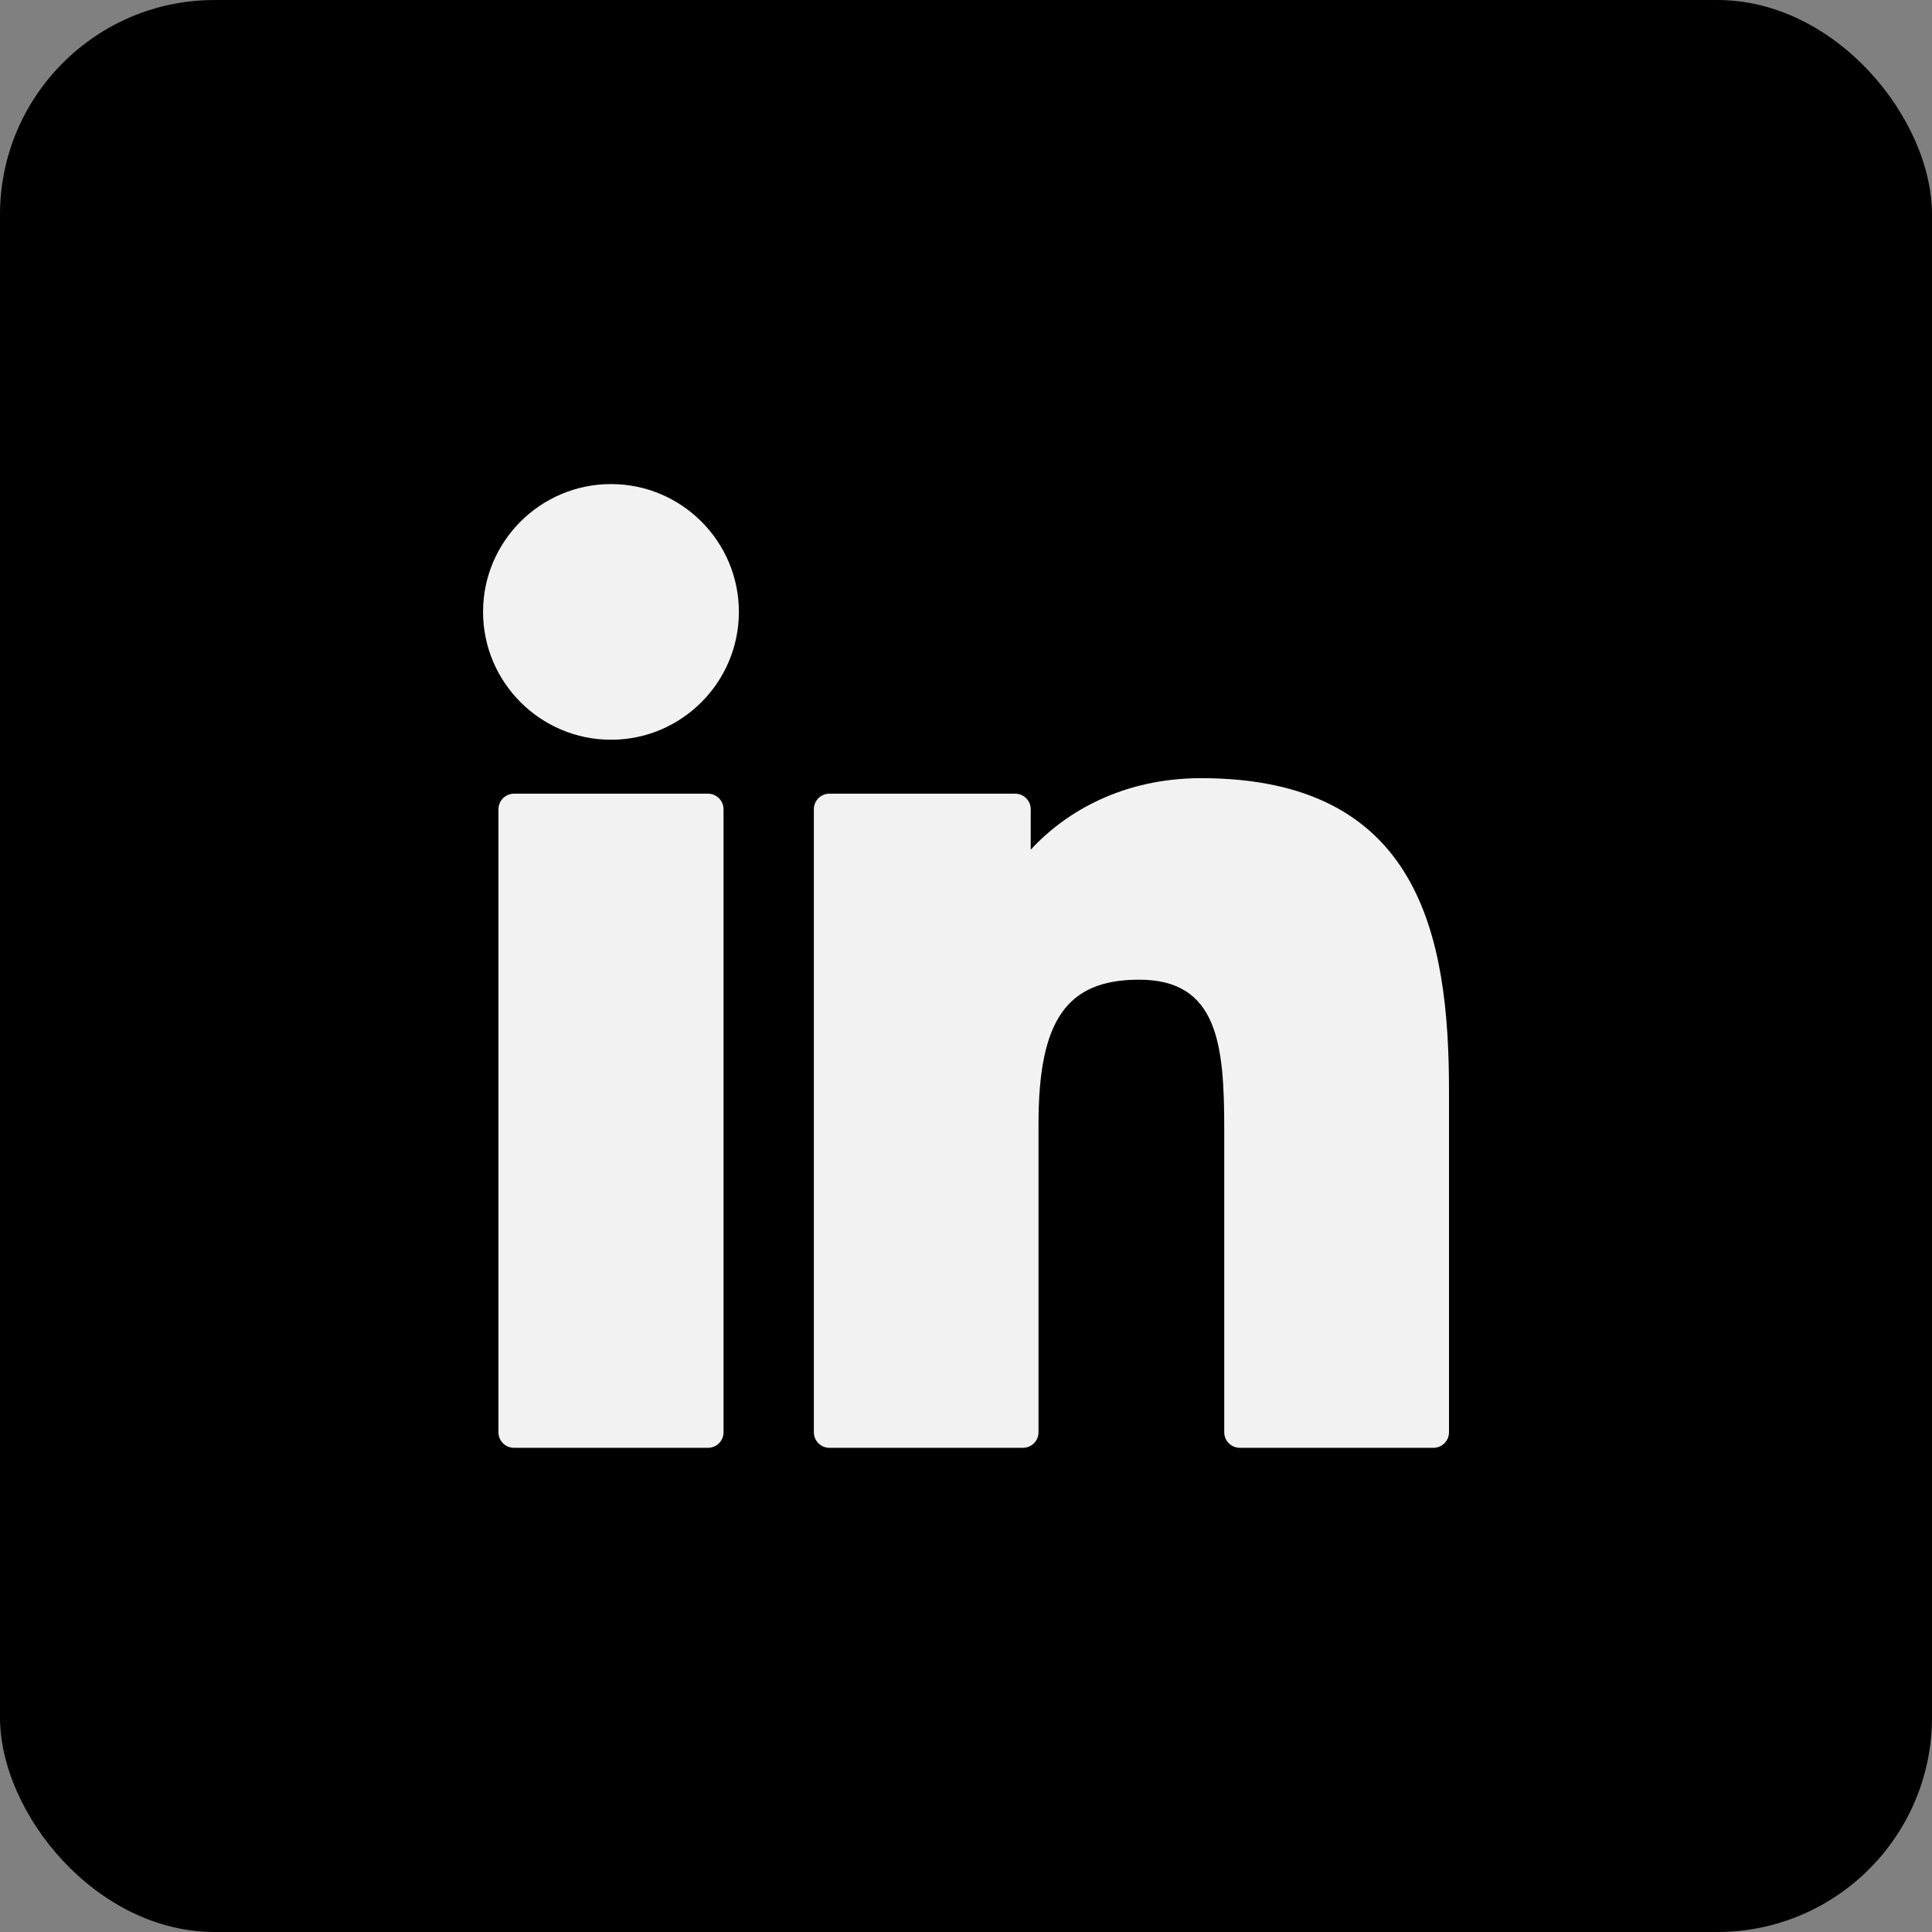
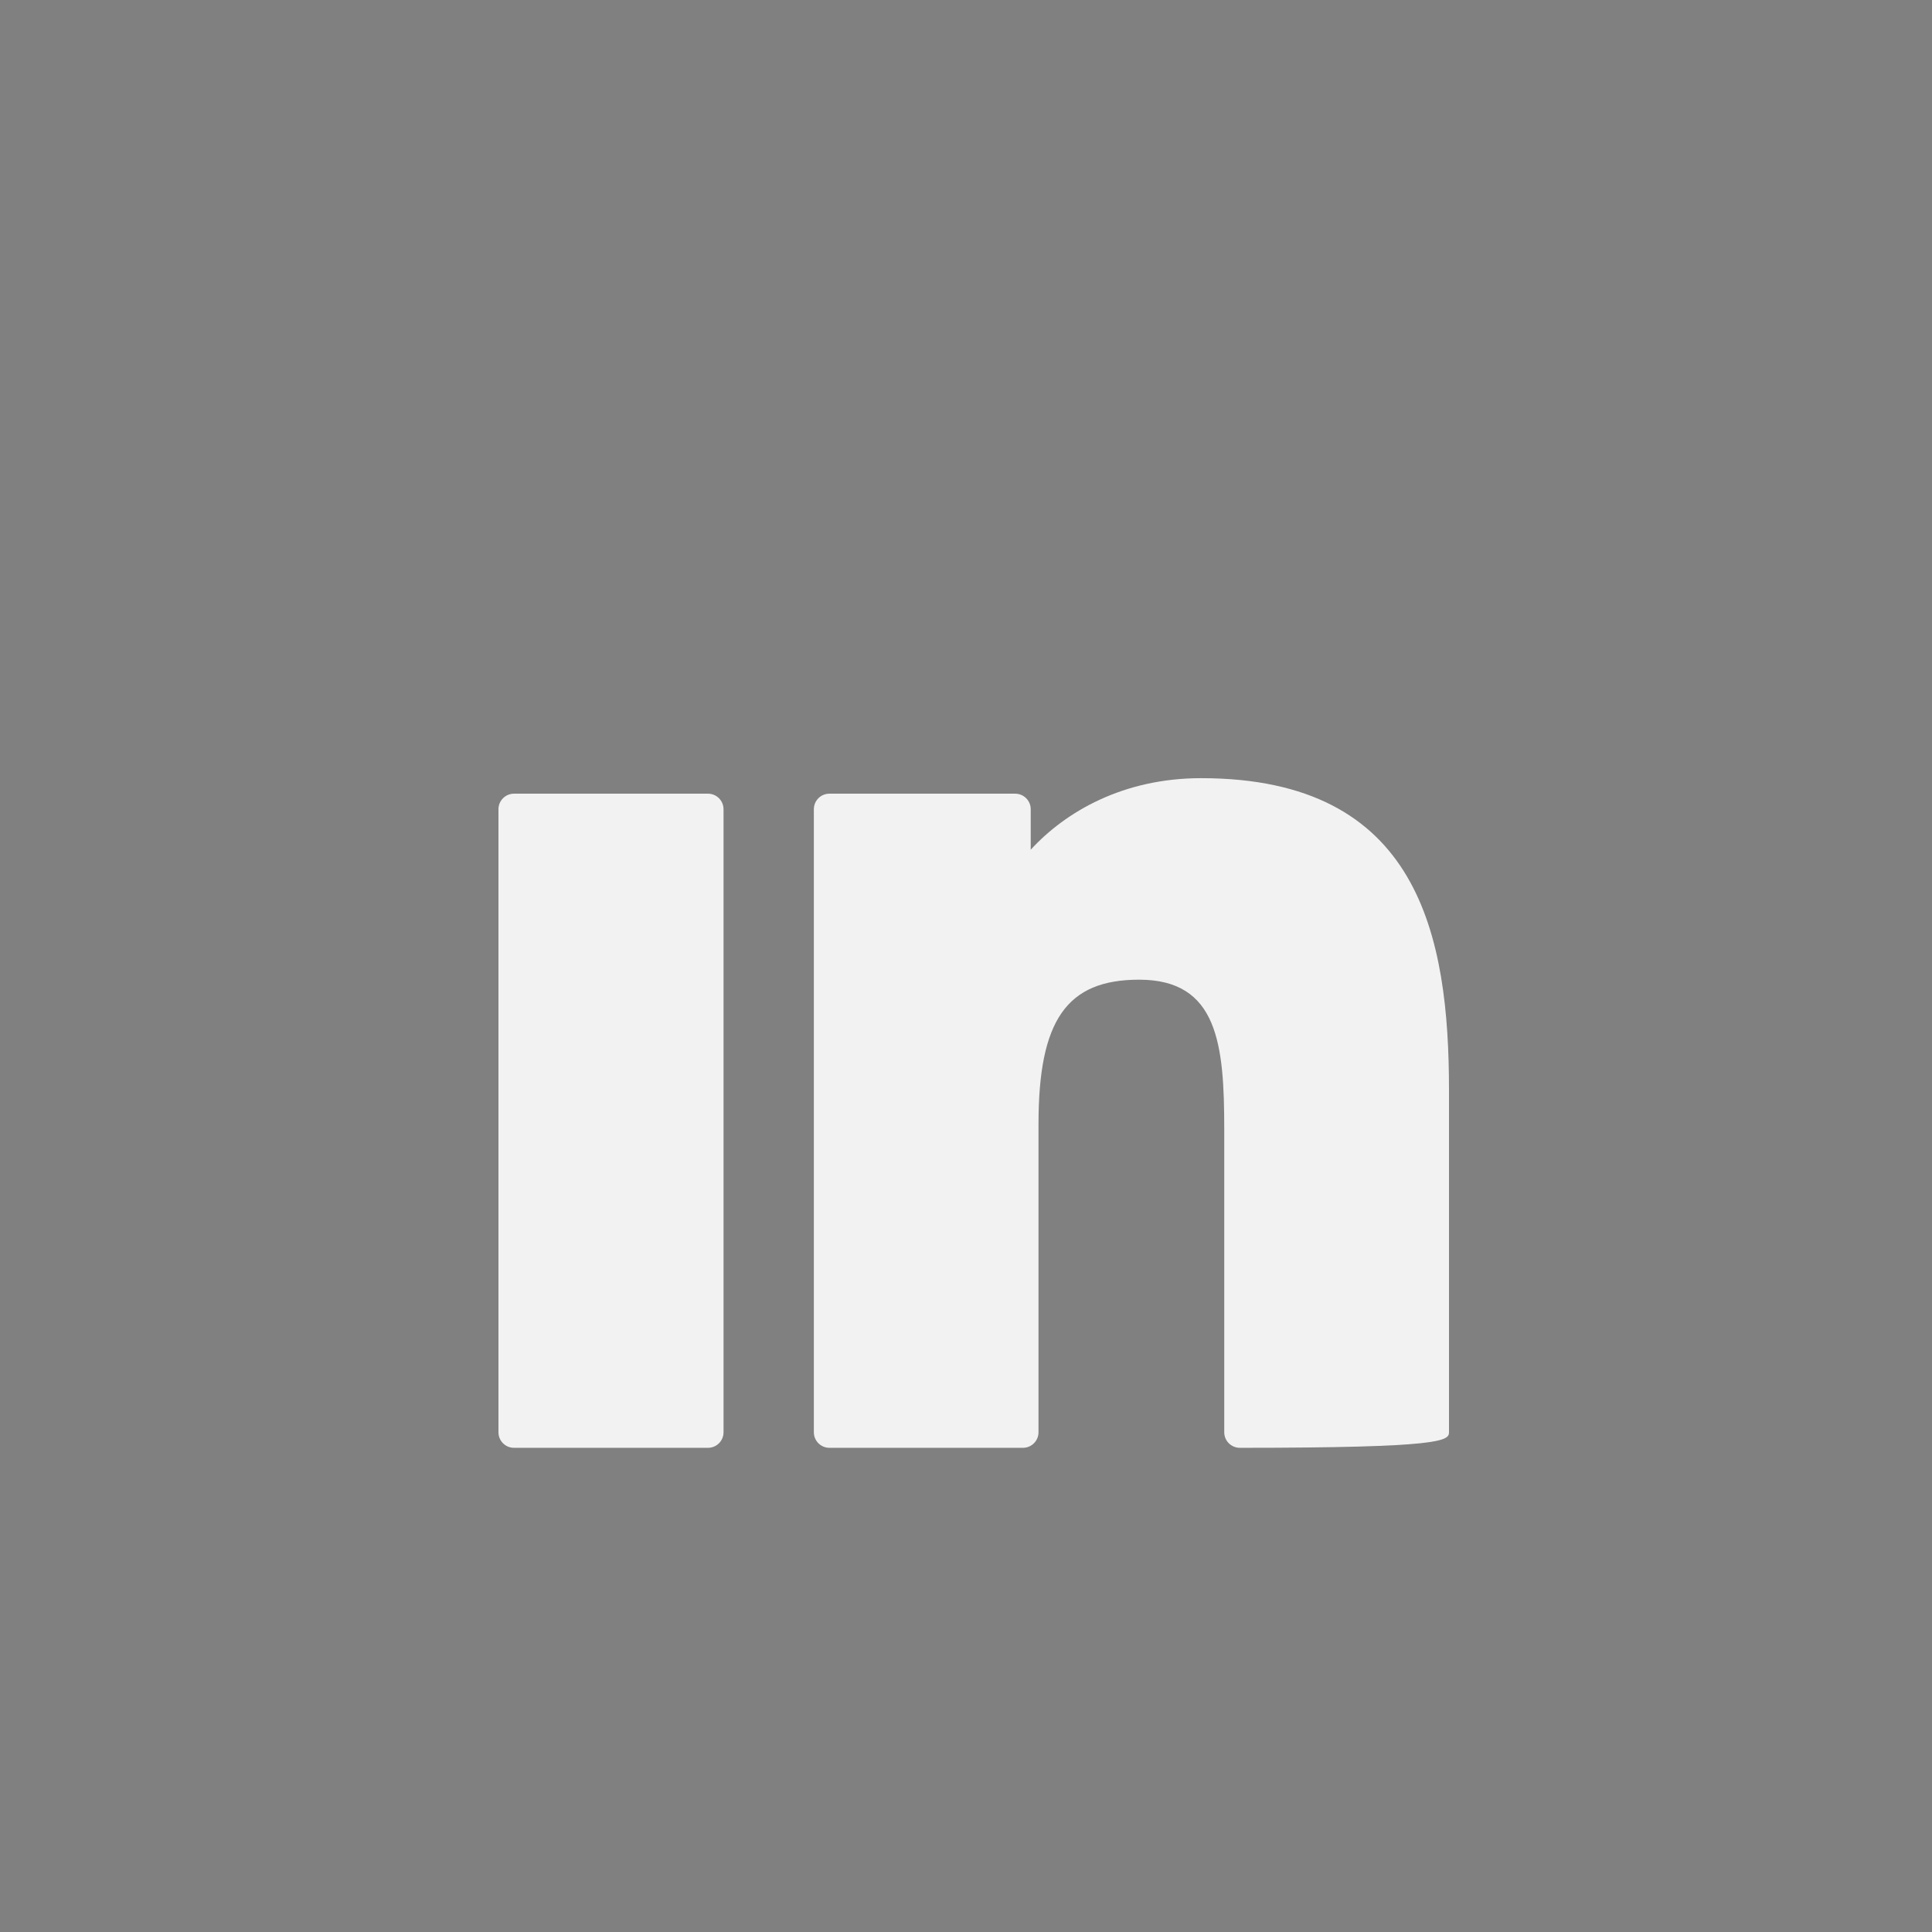
<svg xmlns="http://www.w3.org/2000/svg" width="36" height="36" viewBox="0 0 36 36" fill="none">
  <rect x="0" y="0" width="36" height="36" fill="#808080" stroke="none" />
-   <rect width="36" height="36" rx="4" fill="black" />
  <path d="M13.192 14.789H9.578C9.418 14.789 9.288 14.919 9.288 15.079V26.688C9.288 26.849 9.418 26.978 9.578 26.978H13.192C13.352 26.978 13.482 26.849 13.482 26.688V15.079C13.482 14.919 13.352 14.789 13.192 14.789Z" fill="#F2F2F2" />
-   <path d="M11.386 9.02C10.071 9.02 9.001 10.088 9.001 11.401C9.001 12.715 10.071 13.784 11.386 13.784C12.699 13.784 13.768 12.715 13.768 11.401C13.768 10.088 12.699 9.02 11.386 9.02Z" fill="#F2F2F2" />
-   <path d="M22.381 14.5C20.93 14.5 19.857 15.124 19.206 15.833V15.079C19.206 14.918 19.076 14.789 18.916 14.789H15.455C15.295 14.789 15.165 14.918 15.165 15.079V26.688C15.165 26.848 15.295 26.978 15.455 26.978H19.061C19.221 26.978 19.351 26.848 19.351 26.688V20.944C19.351 19.009 19.877 18.255 21.226 18.255C22.696 18.255 22.812 19.463 22.812 21.044V26.688C22.812 26.848 22.942 26.978 23.103 26.978H26.71C26.87 26.978 27 26.848 27 26.688V20.32C27 17.442 26.451 14.5 22.381 14.5Z" fill="#F2F2F2" />
+   <path d="M22.381 14.5C20.93 14.5 19.857 15.124 19.206 15.833V15.079C19.206 14.918 19.076 14.789 18.916 14.789H15.455C15.295 14.789 15.165 14.918 15.165 15.079V26.688C15.165 26.848 15.295 26.978 15.455 26.978H19.061C19.221 26.978 19.351 26.848 19.351 26.688V20.944C19.351 19.009 19.877 18.255 21.226 18.255C22.696 18.255 22.812 19.463 22.812 21.044V26.688C22.812 26.848 22.942 26.978 23.103 26.978C26.87 26.978 27 26.848 27 26.688V20.32C27 17.442 26.451 14.5 22.381 14.5Z" fill="#F2F2F2" />
</svg>